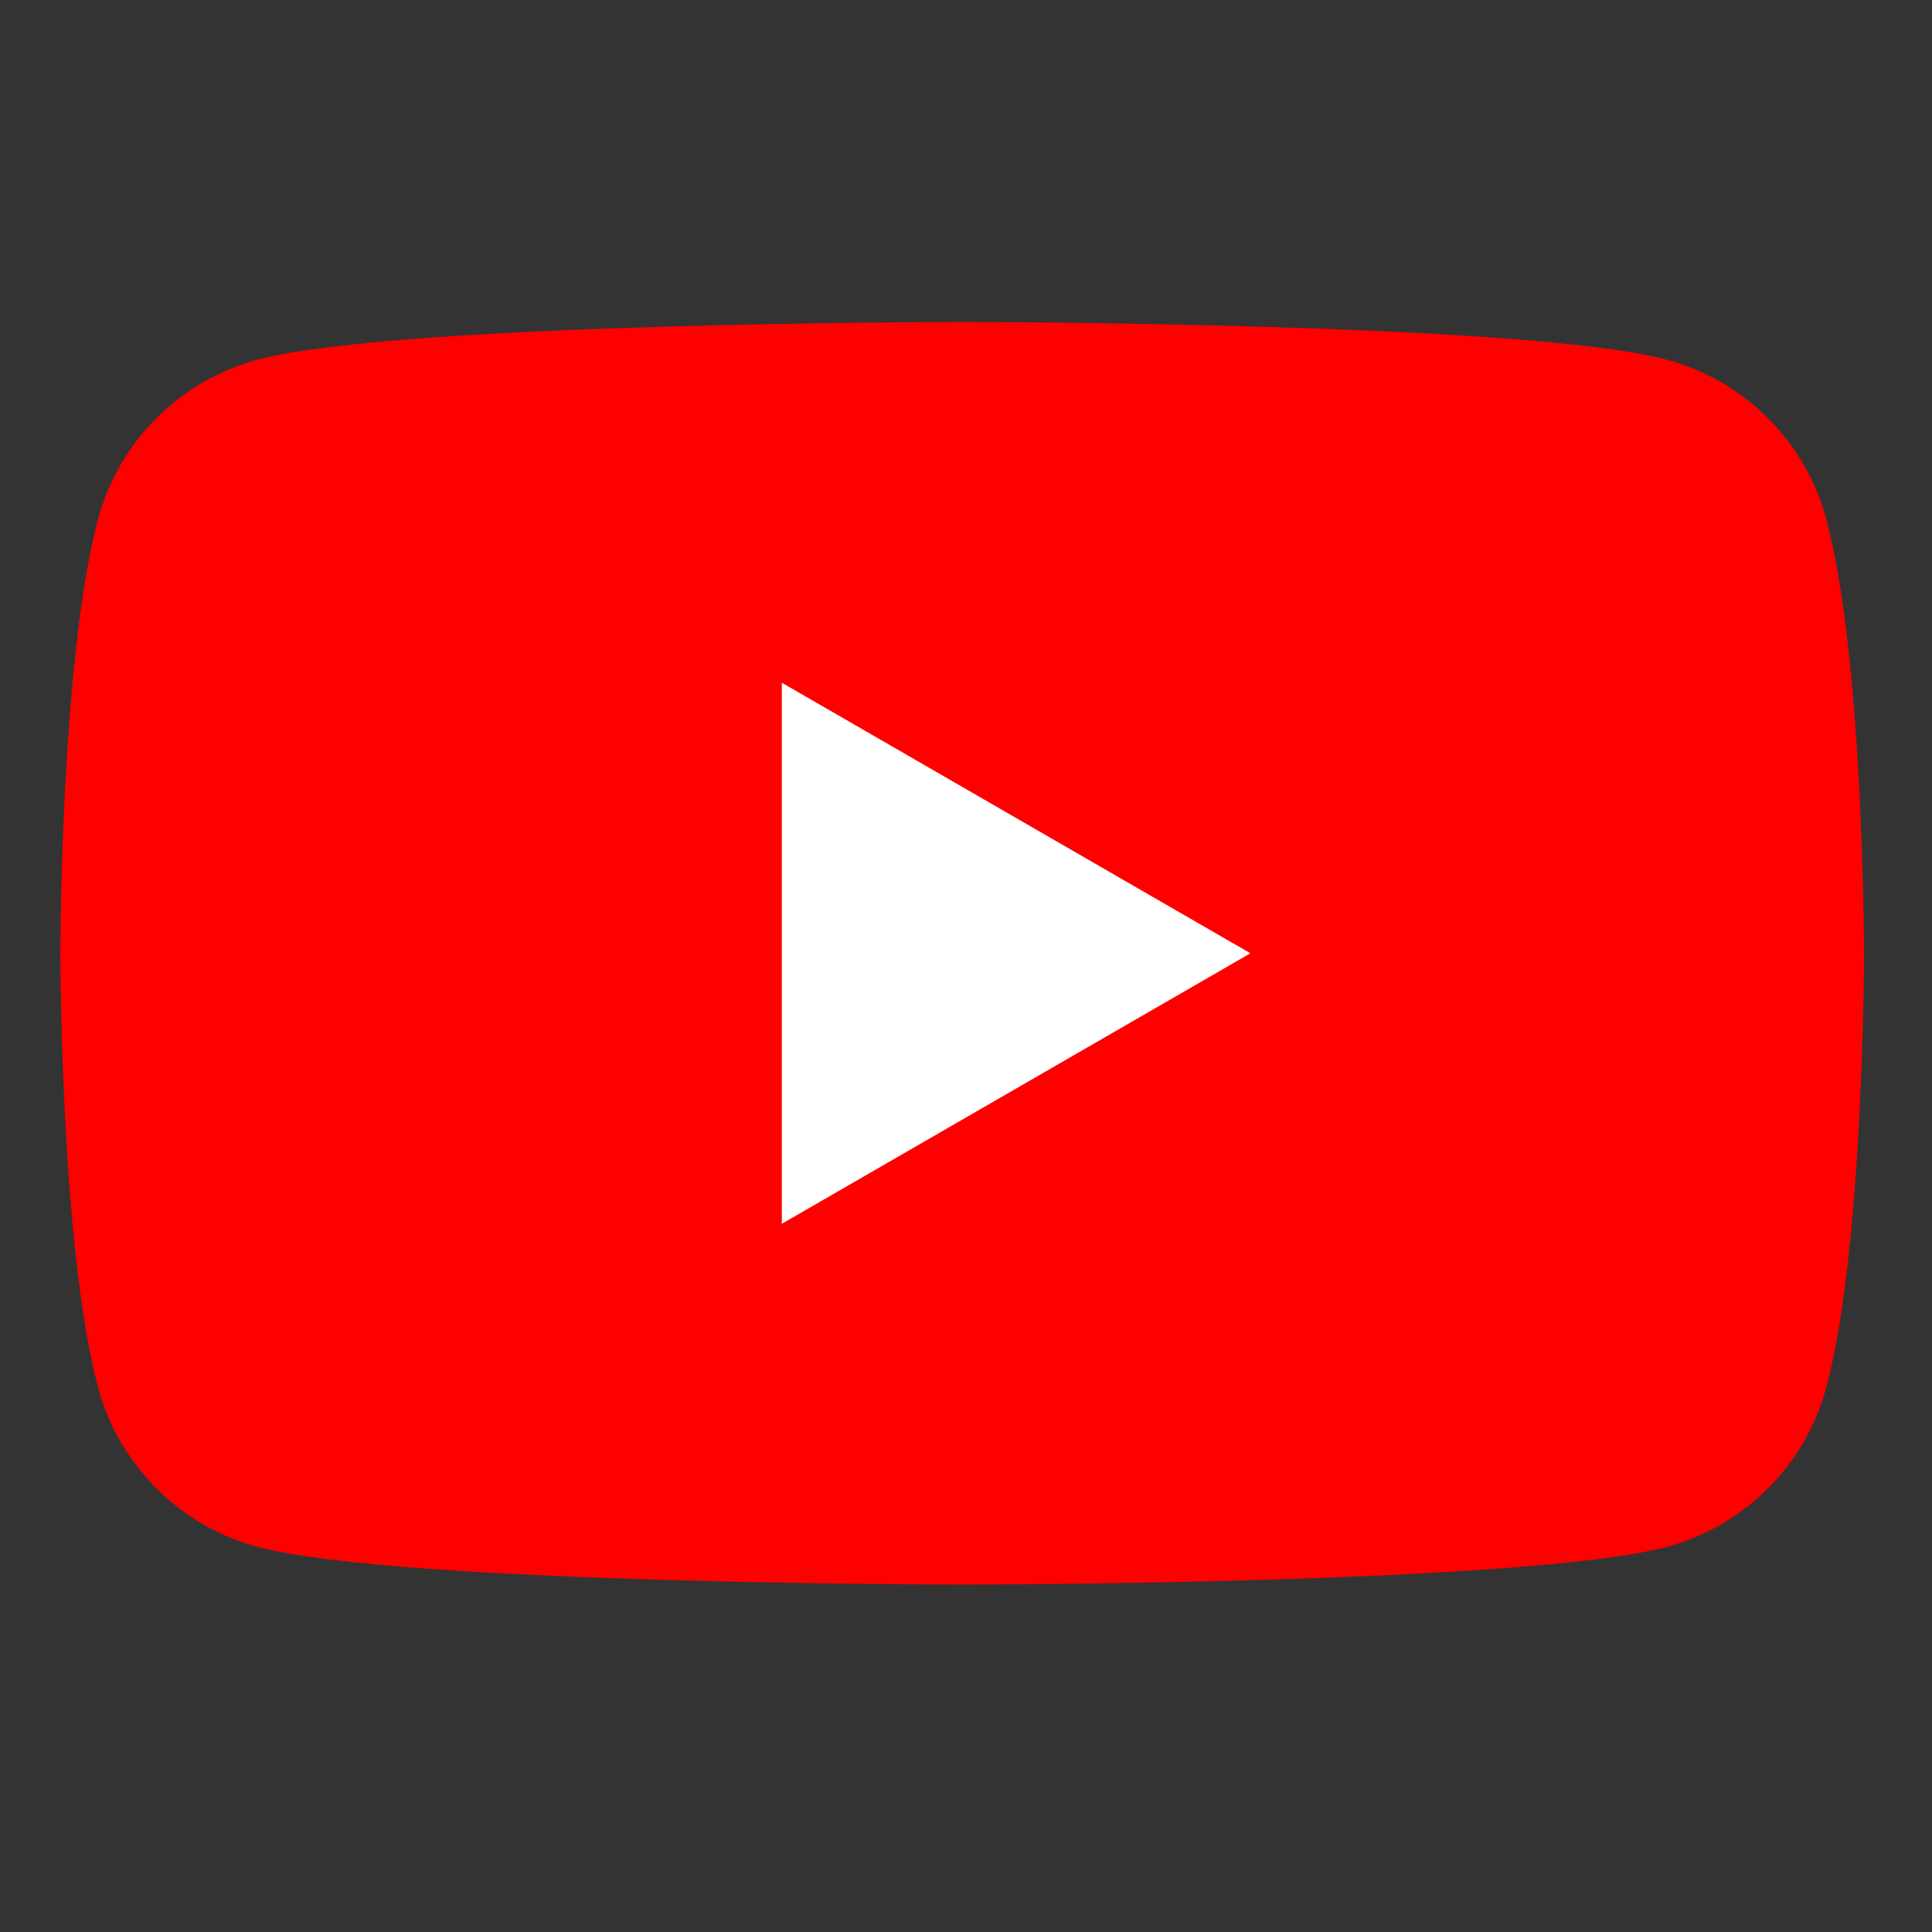
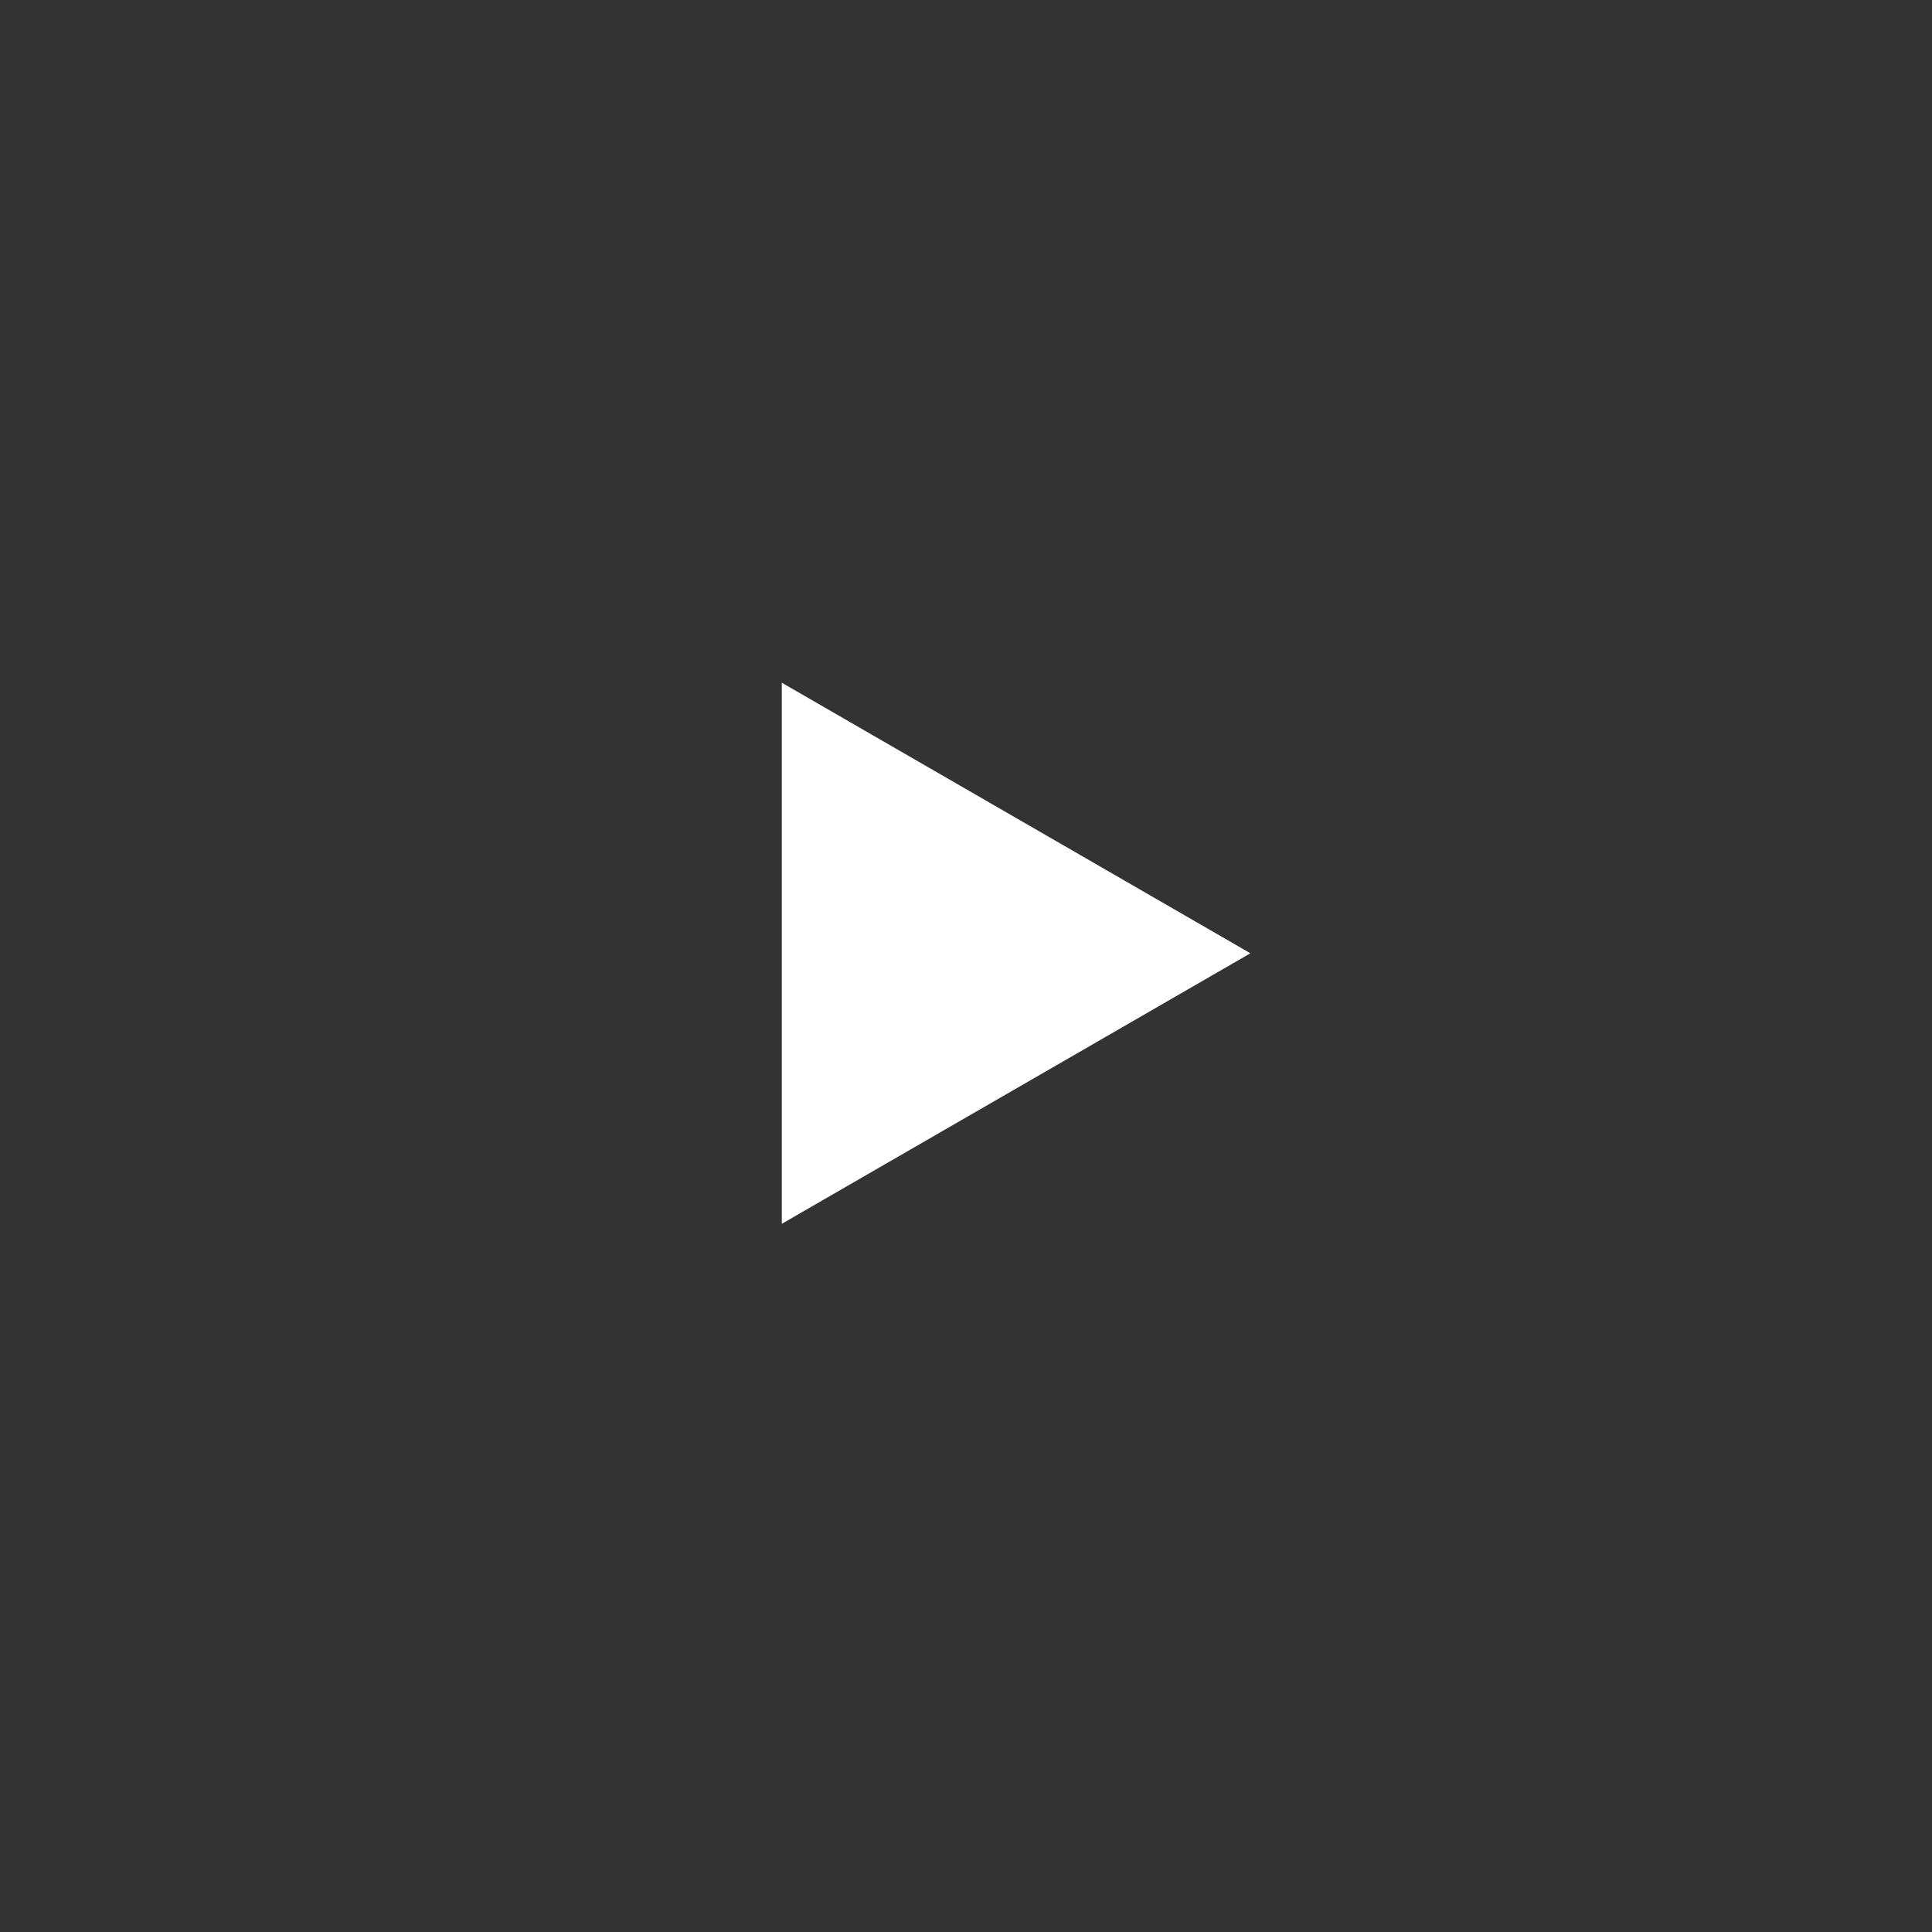
<svg xmlns="http://www.w3.org/2000/svg" version="1.1" baseProfile="tiny" id="レイヤー_1" x="0px" y="0px" viewBox="0 0 48 48" overflow="visible" xml:space="preserve">
  <rect x="0" y="0" width="48" height="48" fill="#333333" stroke="none" />
  <g>
-     <path id="Fill-1" fill-rule="evenodd" fill="#FF0000" d="M45.374,12.898c-0.515-1.928-2.034-3.446-3.962-3.961   C37.917,8,23.905,8,23.905,8S9.892,8,6.398,8.937C4.47,9.452,2.951,10.97,2.436,12.898C1.5,16.392,1.5,23.684,1.5,23.684   s0,7.291,0.936,10.785c0.515,1.928,2.034,3.447,3.962,3.962c3.495,0.937,17.507,0.937,17.507,0.937s14.012,0,17.507-0.937   c1.928-0.515,3.447-2.034,3.962-3.962c0.937-3.494,0.937-10.785,0.937-10.785S46.31,16.392,45.374,12.898" />
    <polygon id="Fill-4" fill-rule="evenodd" fill="#FFFFFF" points="19.424,30.405 31.066,23.684 19.424,16.962  " />
  </g>
</svg>